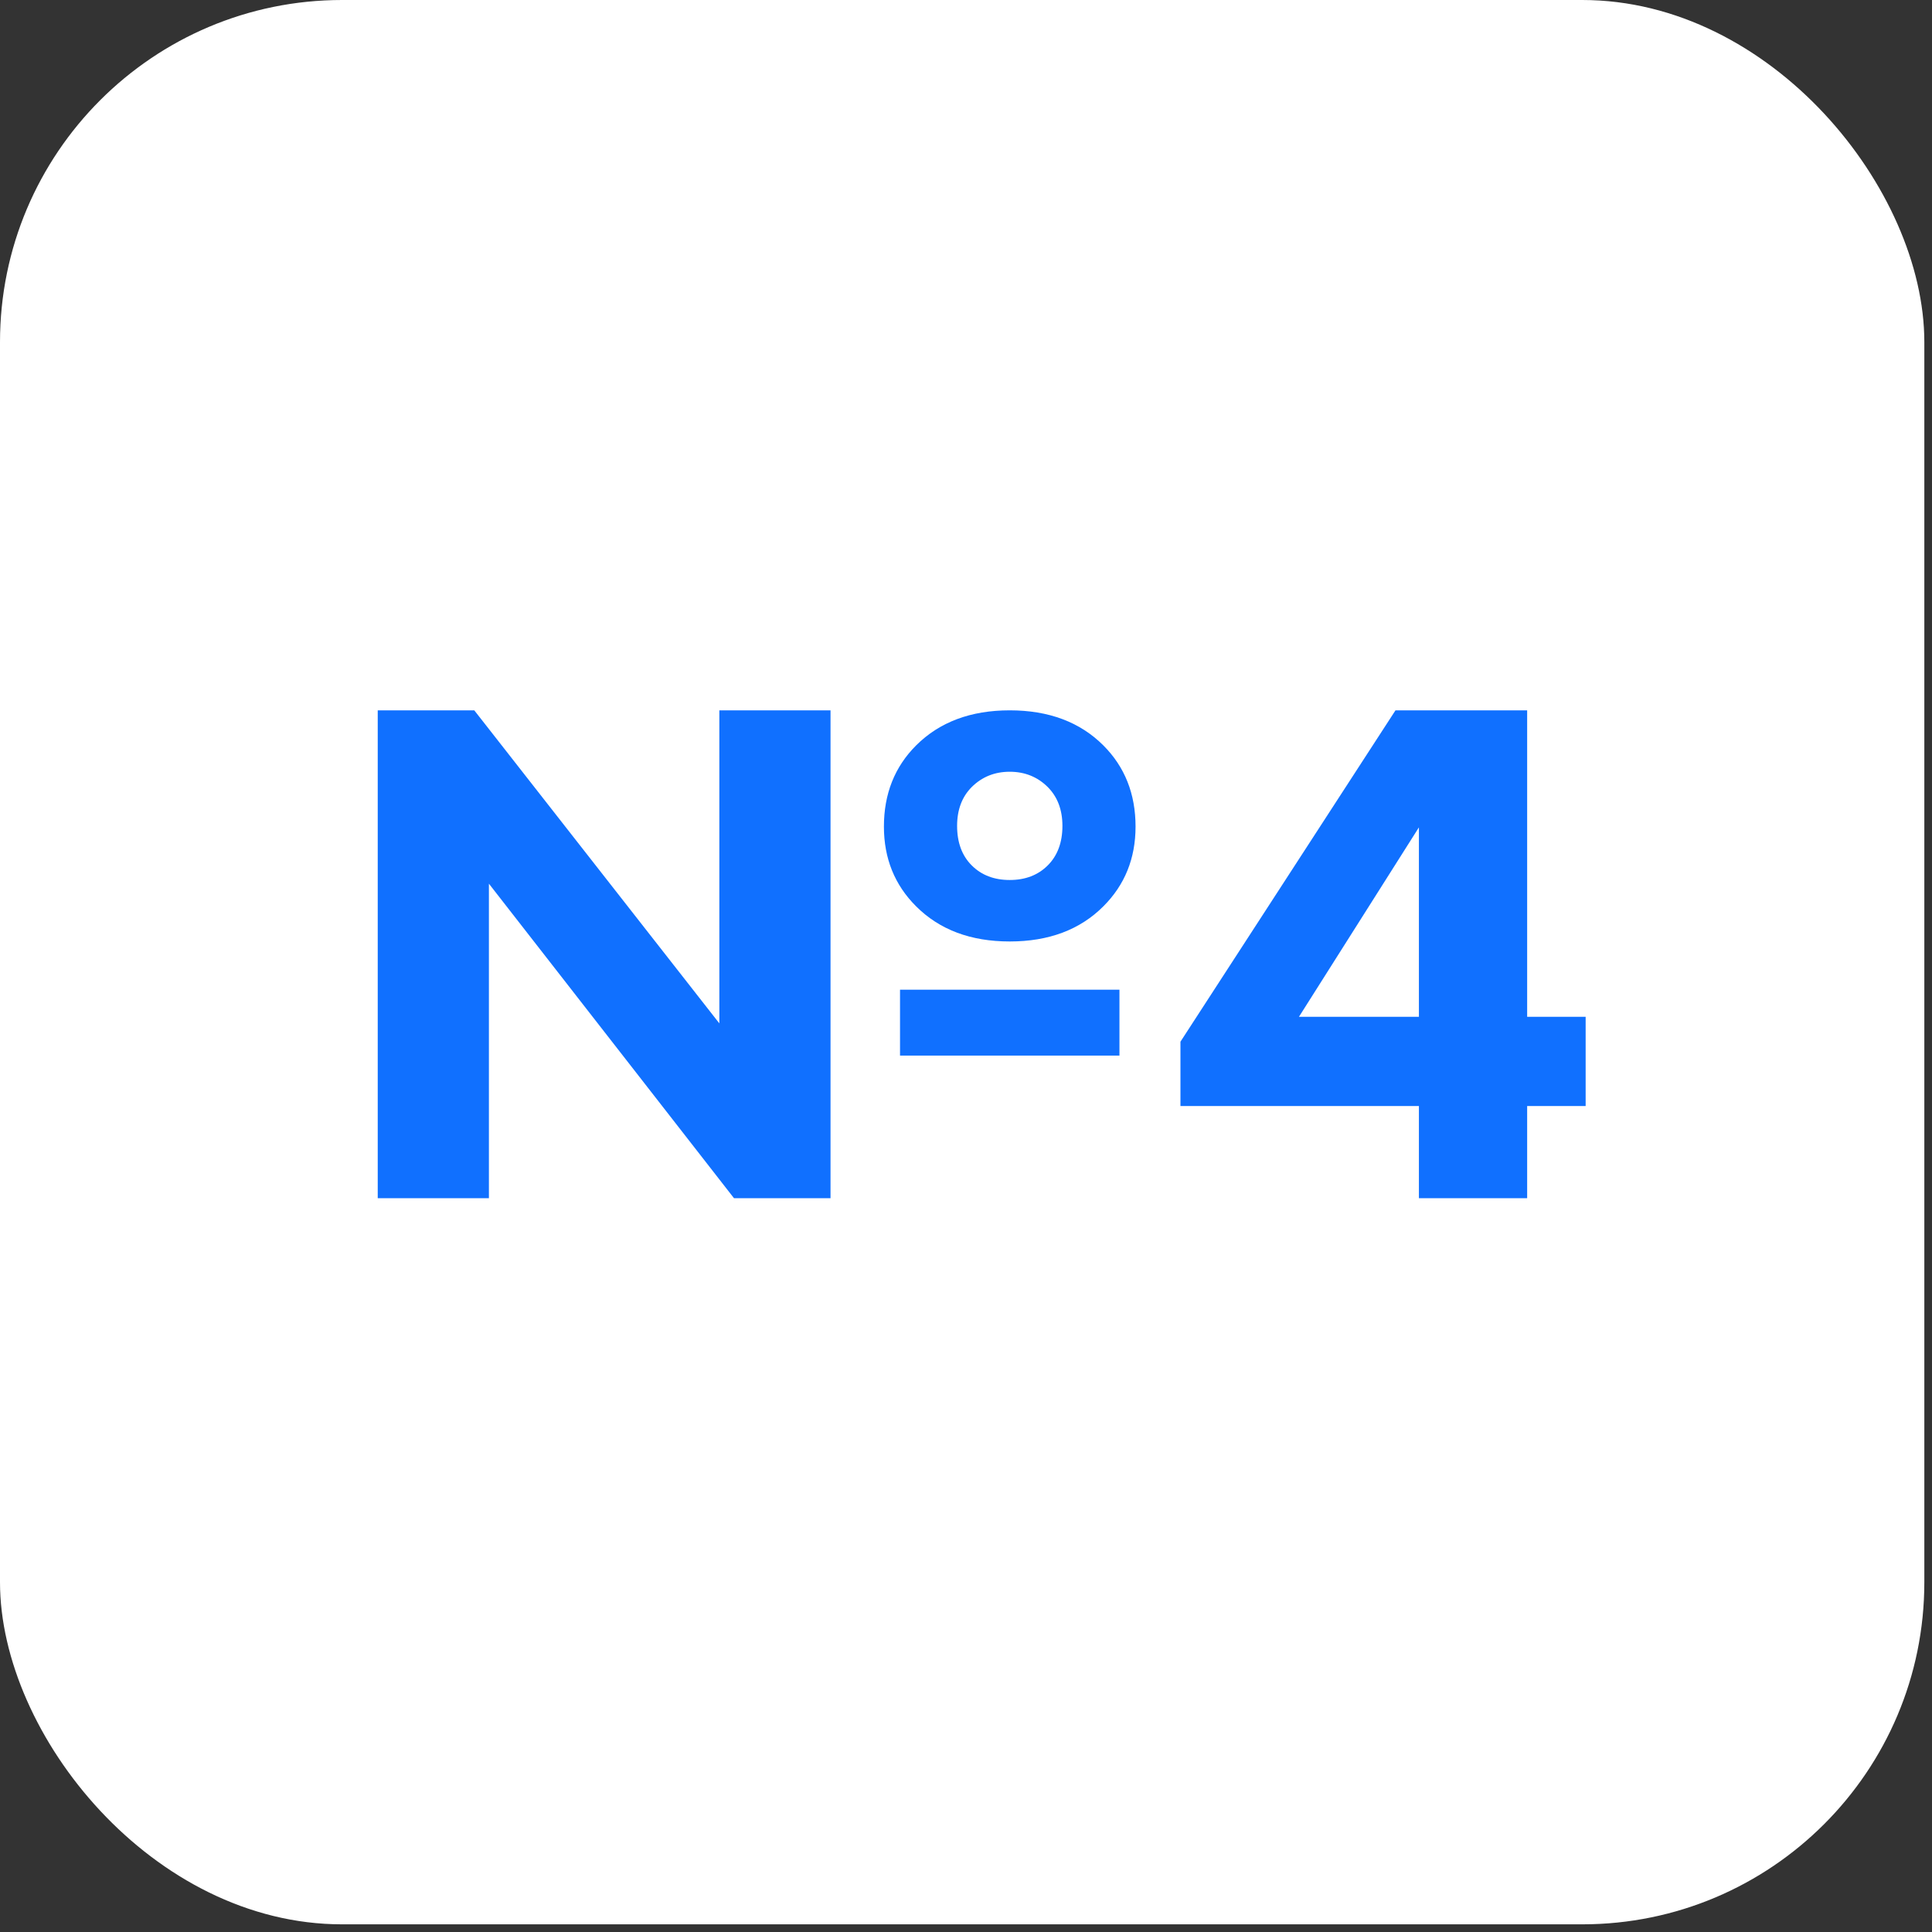
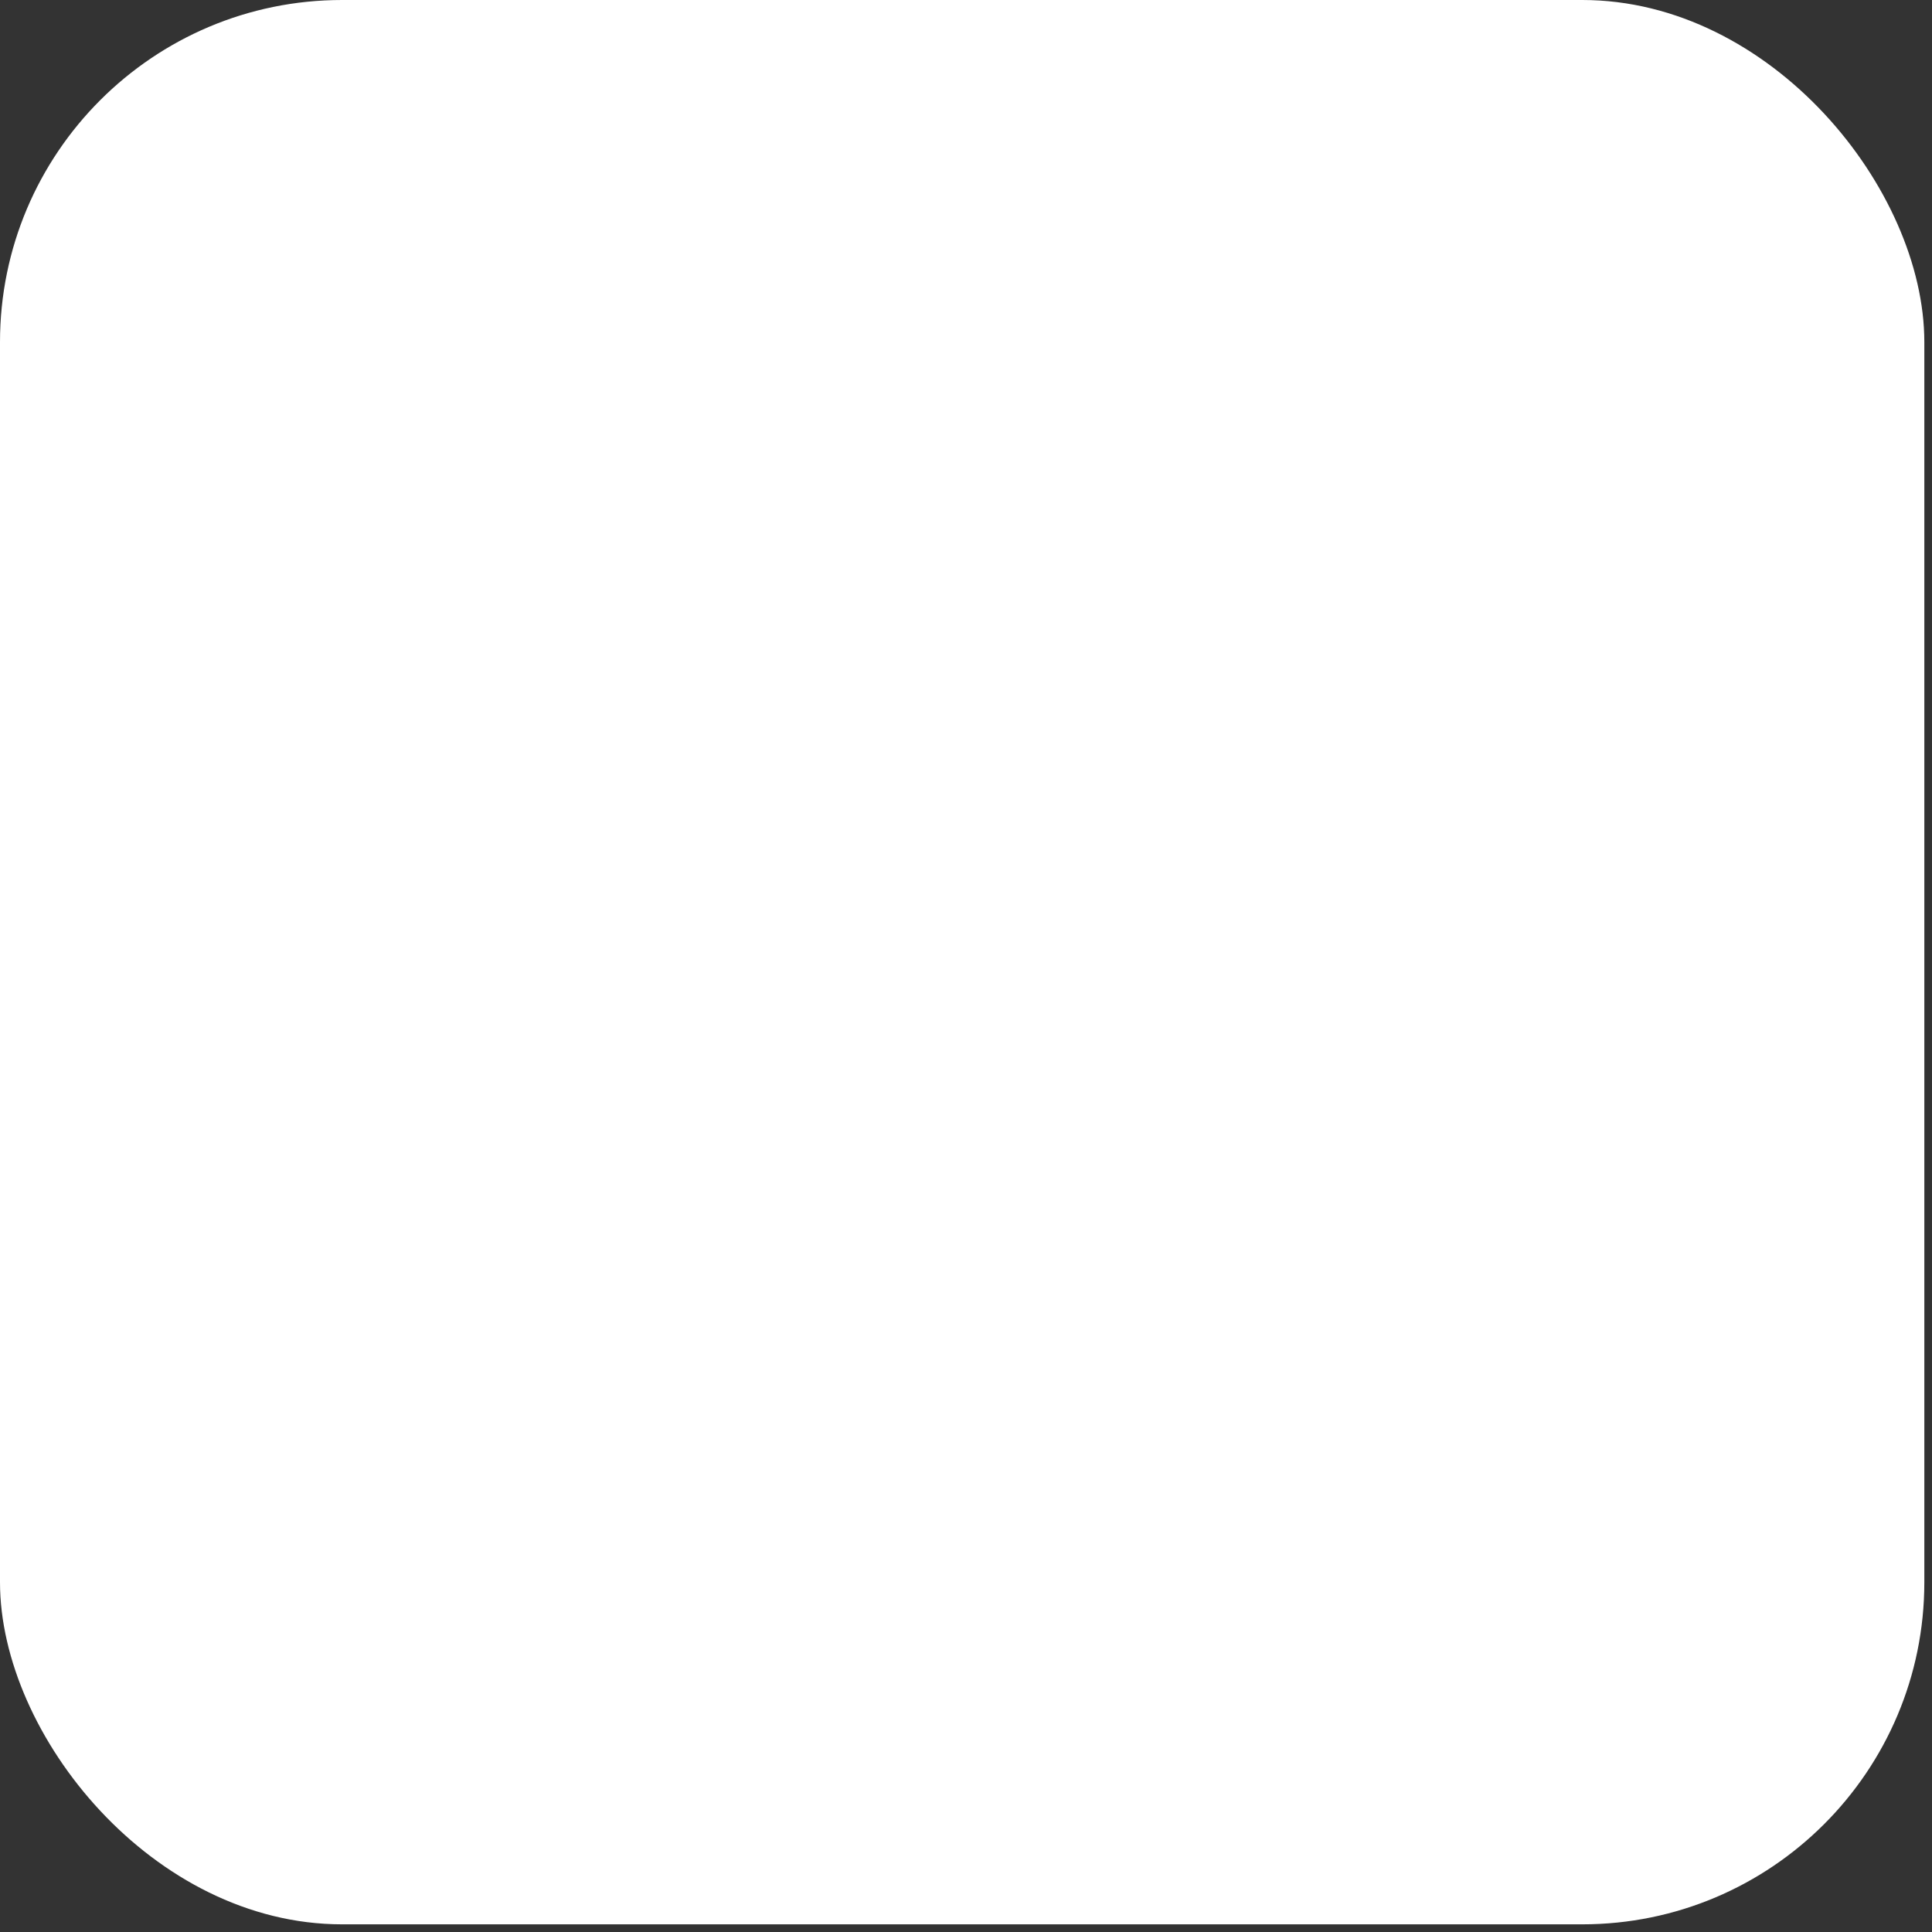
<svg xmlns="http://www.w3.org/2000/svg" width="33" height="33" viewBox="0 0 33 33" fill="none">
  <rect x="0" y="0" width="33" height="33" fill="#333333" stroke="none" />
  <rect width="32.869" height="32.869" rx="5.843" fill="white" />
-   <path d="M15.373 18.03V16.905H19.121V18.03H15.373ZM8.351 20.466H6.452V12.133H8.101L12.287 17.48V12.133H14.186V20.466H12.537L8.351 15.094V20.466ZM19.396 14.119C19.396 14.661 19.213 15.115 18.846 15.481C18.447 15.881 17.913 16.081 17.247 16.081C16.581 16.081 16.048 15.881 15.648 15.481C15.281 15.115 15.098 14.661 15.098 14.119C15.098 13.561 15.281 13.099 15.648 12.732C16.048 12.333 16.581 12.133 17.247 12.133C17.913 12.133 18.447 12.333 18.846 12.732C19.213 13.099 19.396 13.561 19.396 14.119ZM17.897 13.444C17.722 13.27 17.505 13.182 17.247 13.182C16.989 13.182 16.772 13.27 16.597 13.444C16.431 13.611 16.348 13.832 16.348 14.107C16.348 14.39 16.431 14.615 16.597 14.781C16.764 14.948 16.98 15.031 17.247 15.031C17.514 15.031 17.73 14.948 17.897 14.781C18.063 14.615 18.147 14.39 18.147 14.107C18.147 13.832 18.063 13.611 17.897 13.444ZM26.085 12.133V17.368H27.084V18.892H26.085V20.466H24.236V18.892H20.163V17.793L23.836 12.133H26.085ZM22.187 17.368H24.236V14.132L22.187 17.368Z" fill="#1070FF" />
</svg>